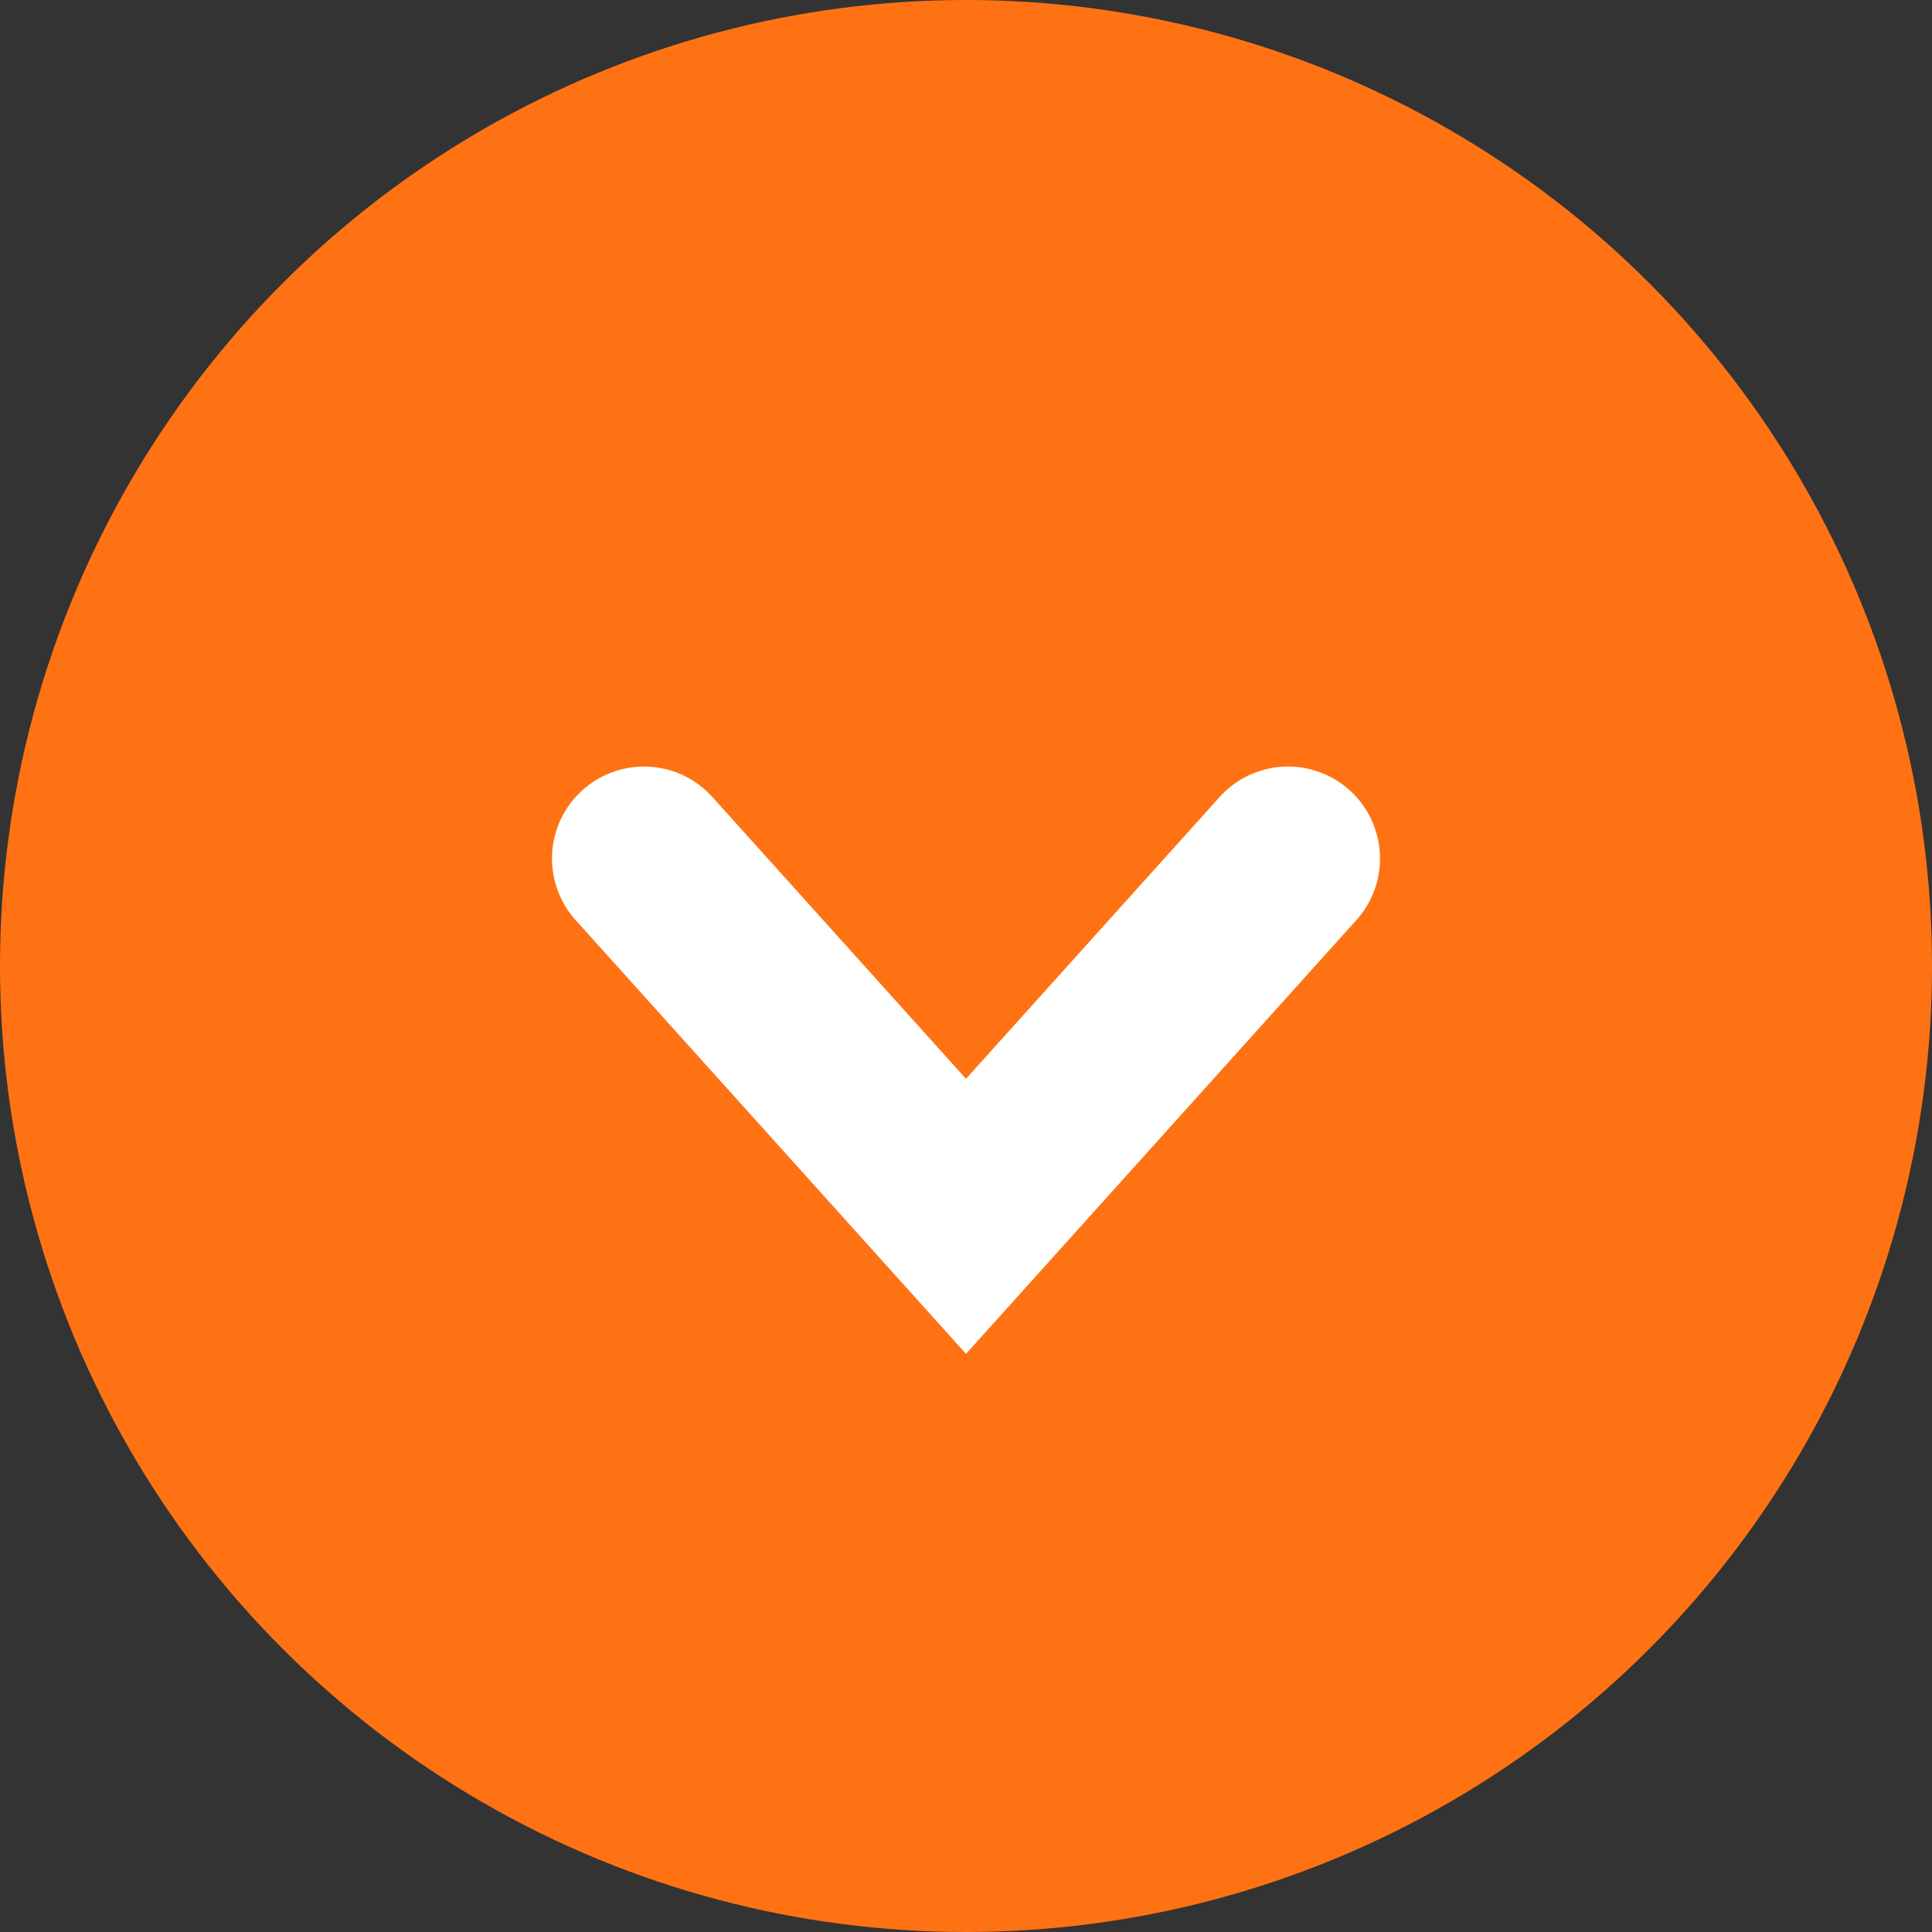
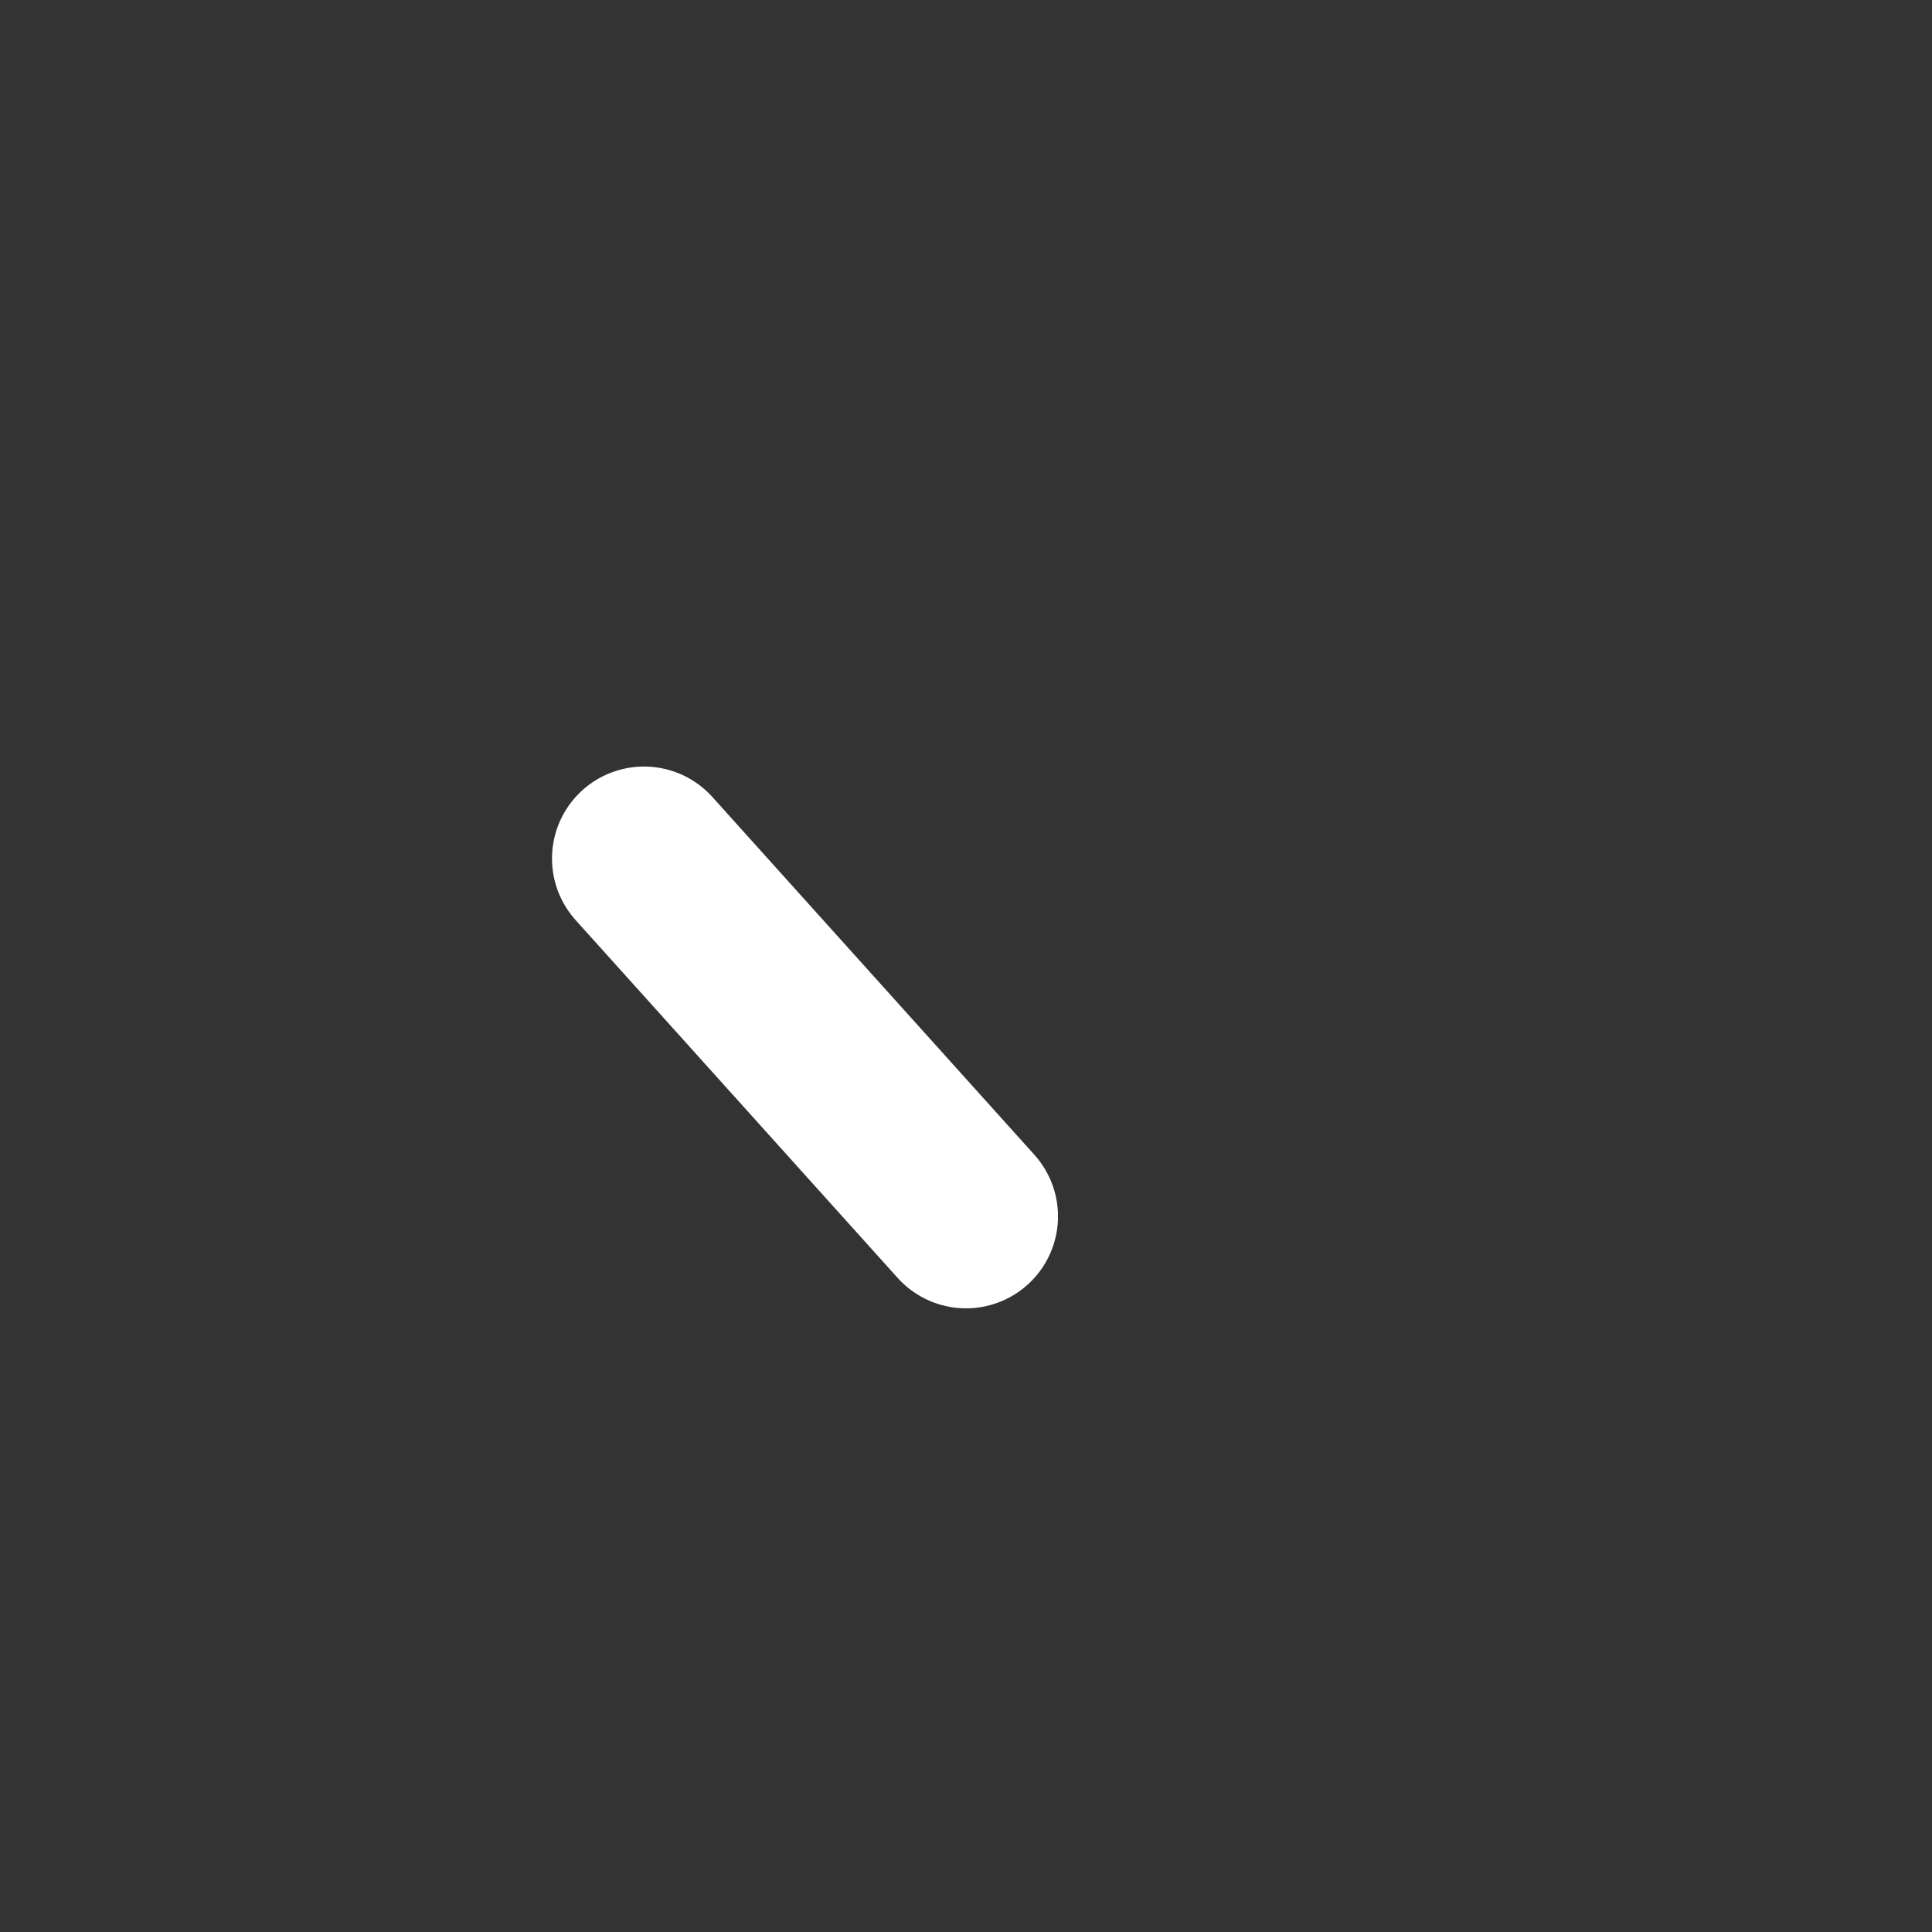
<svg xmlns="http://www.w3.org/2000/svg" width="21" height="21" viewBox="0 0 21 21" fill="none">
  <rect x="0" y="0" width="21" height="21" fill="#333333" stroke="none" />
-   <circle cx="10.5" cy="10.5" r="10.5" fill="#FF7214" />
-   <path d="M7 9.332L10.5 13.221L14 9.332" stroke="white" stroke-width="2" stroke-linecap="round" />
+   <path d="M7 9.332L10.5 13.221" stroke="white" stroke-width="2" stroke-linecap="round" />
</svg>